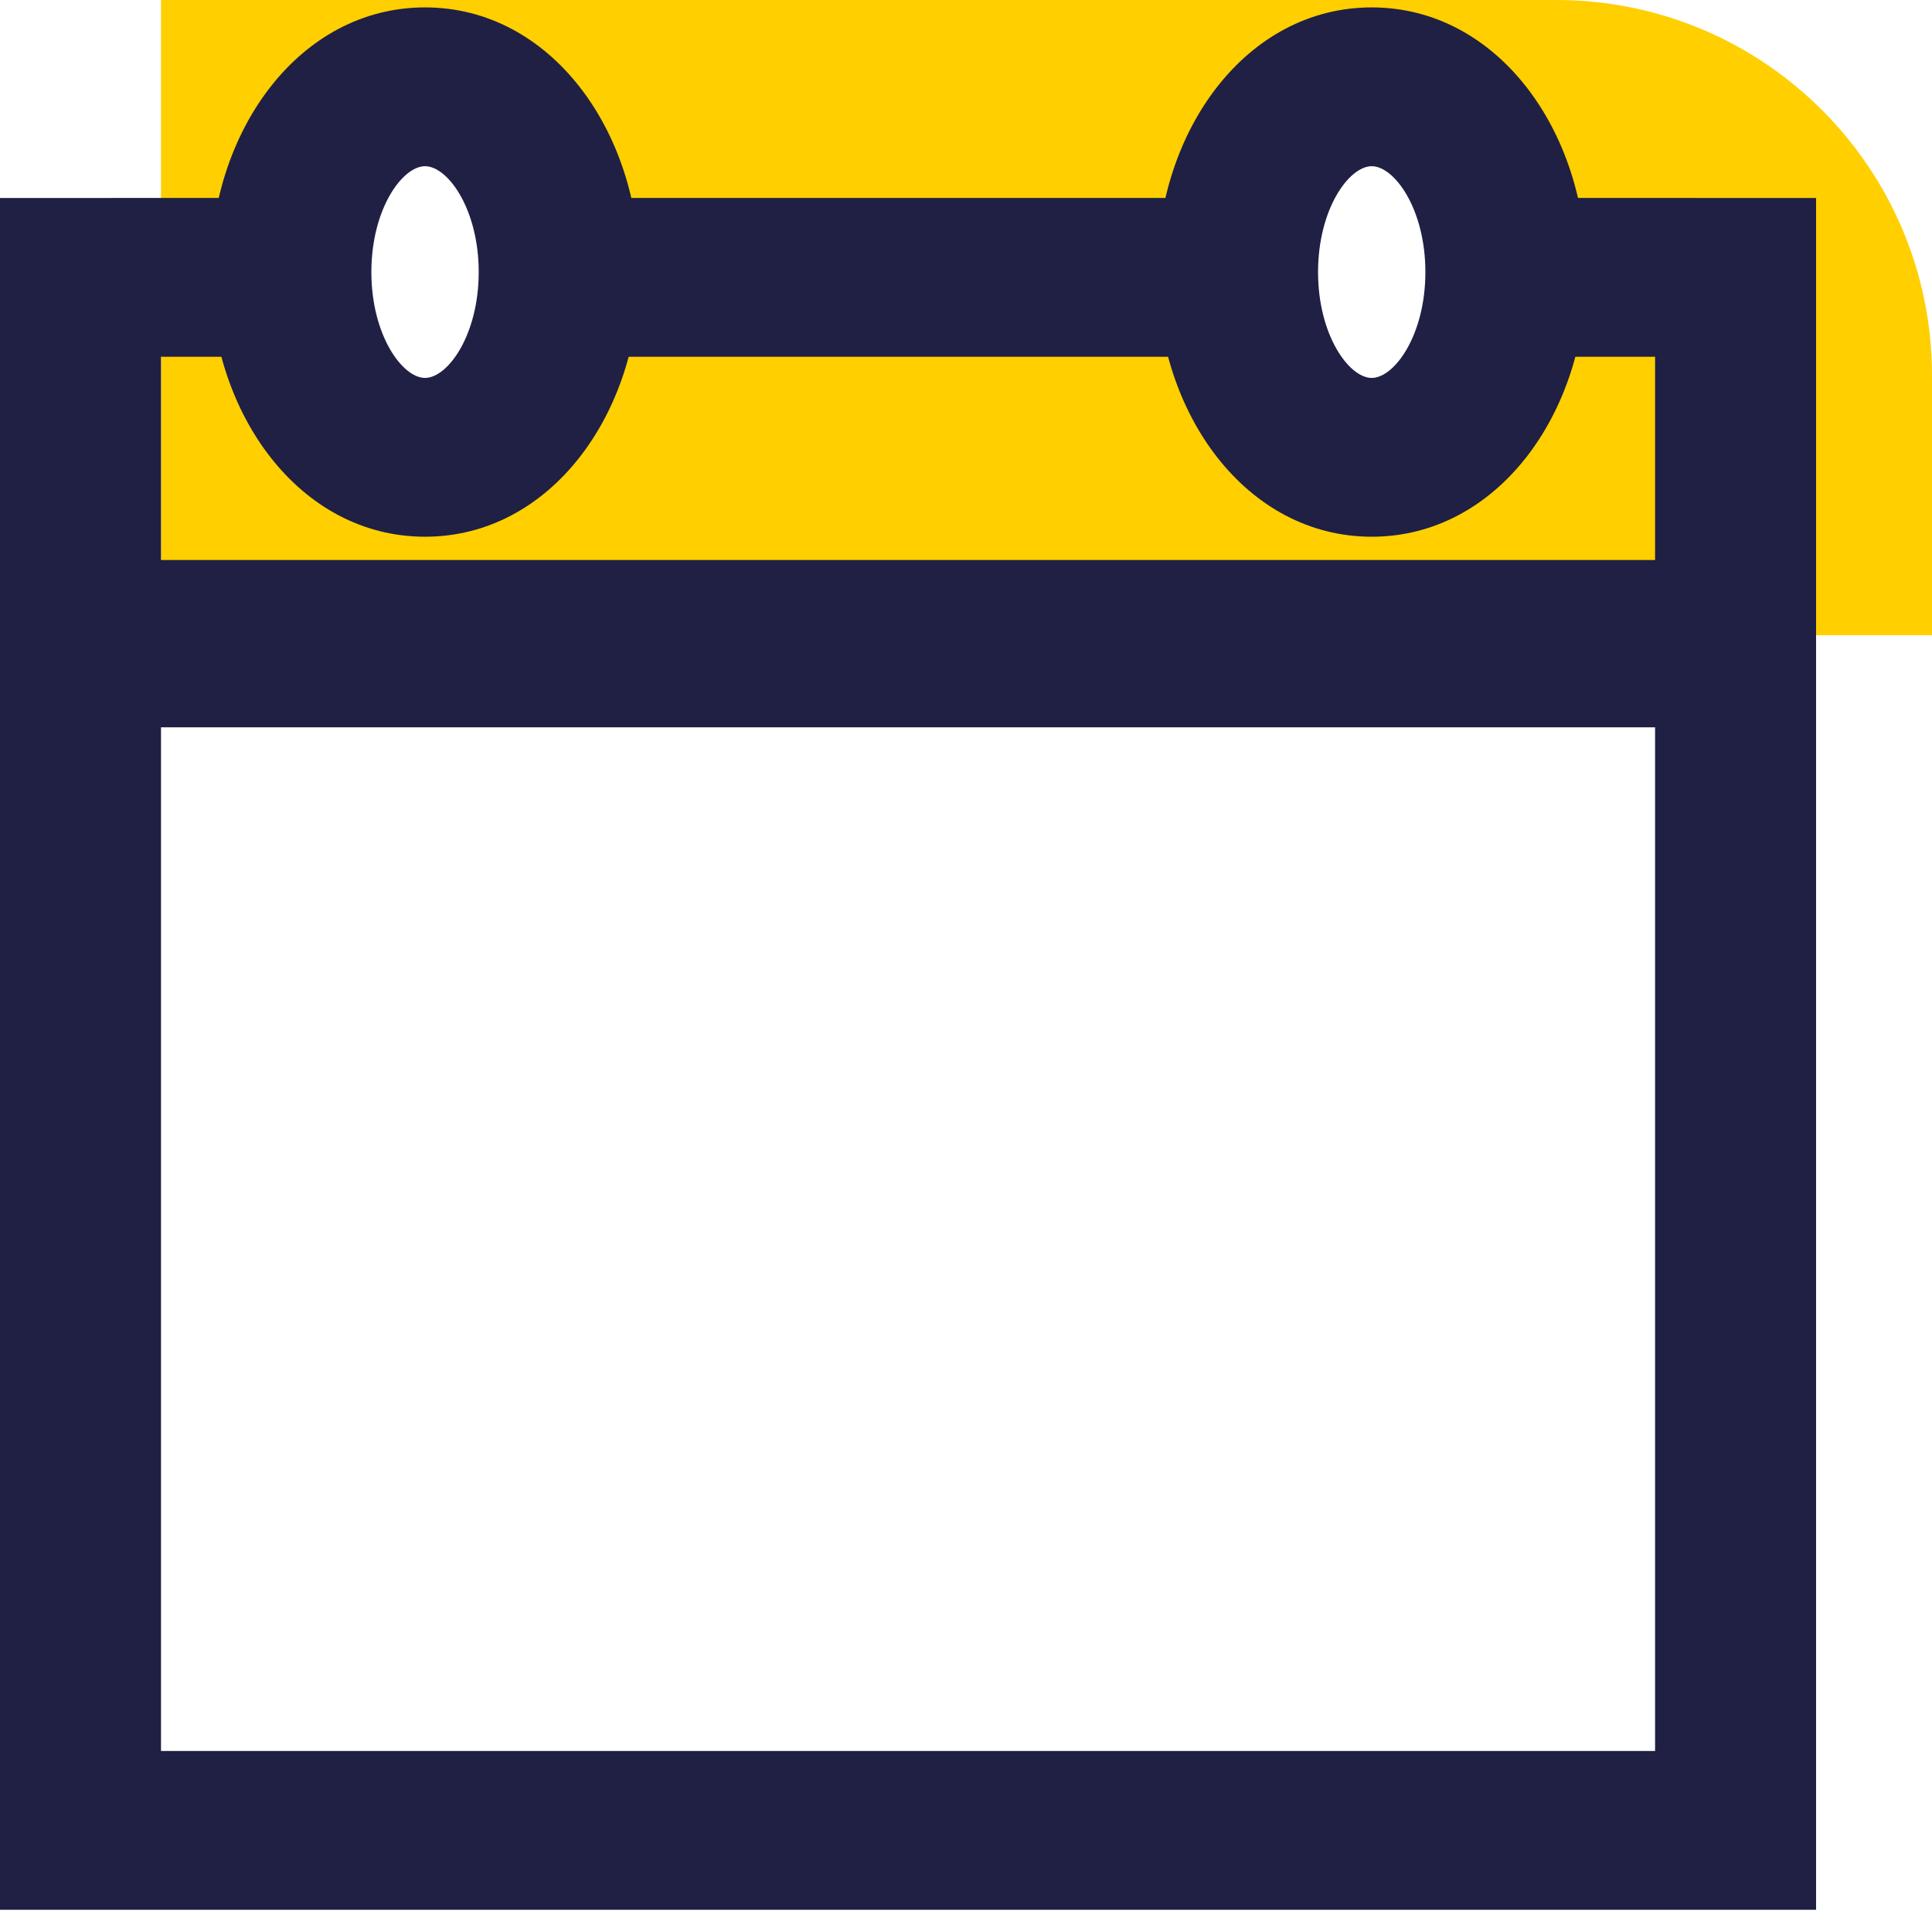
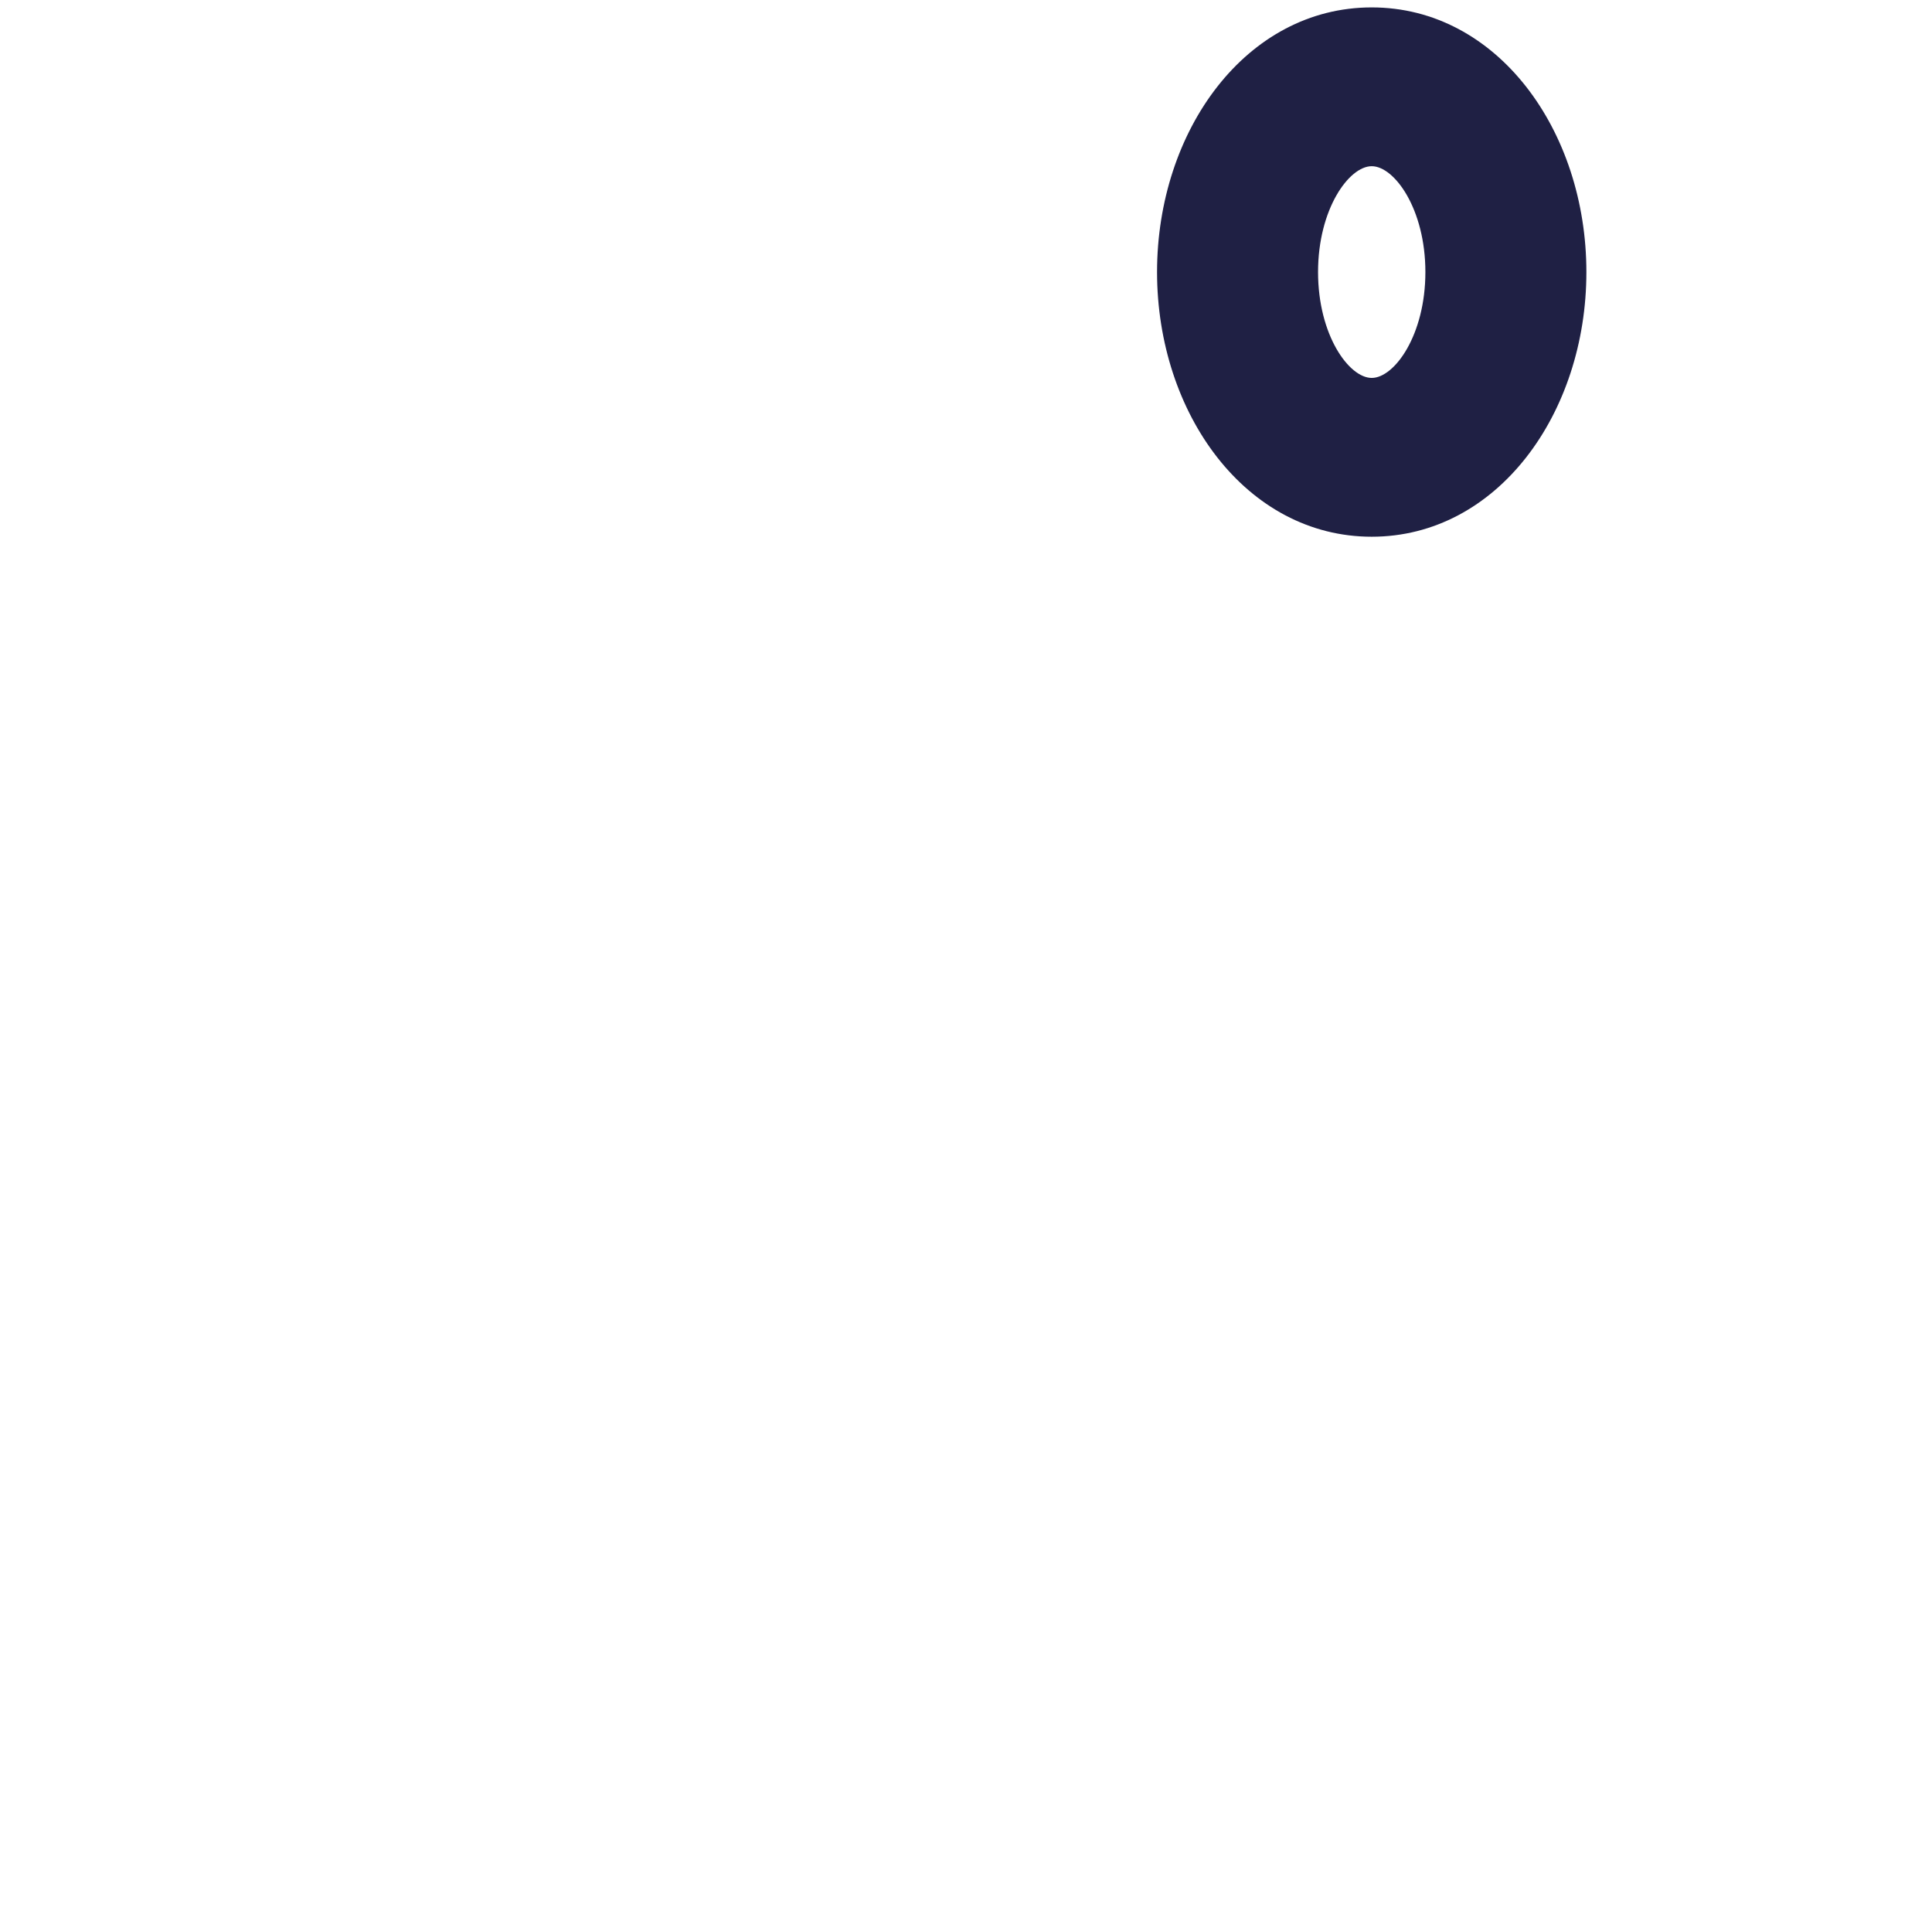
<svg xmlns="http://www.w3.org/2000/svg" width="72px" height="72px" viewBox="0 0 72 72" version="1.1">
  <title>4DDC2A3B-DC97-44DF-82AC-B05749E1557E</title>
  <g id="Transfer-Domain" stroke="none" stroke-width="1" fill="none" fill-rule="evenodd">
    <g id="Transfer--xl" transform="translate(-647, -2667)">
      <g id="Organisms-&amp;-Components/Features/5-Up-Features/.o-features__5up-double-xl" transform="translate(398, 2641)">
        <g id="Molecules/Features/5-up-Card/.m-card__5up-double-xl-Copy" transform="translate(225, 0)">
          <g id=".a-icon__calendar--yellow-50" transform="translate(24, 26)">
-             <path d="M58,0 C65.732,-3.19669972e-15 72,6.268 72,14 L72,23.671 L6,23.671 L6,0 L58,0 Z M15.84,3.235 C13.079,3.235 10.84,6.326 10.84,10.139 C10.84,13.952 13.079,17.043 15.84,17.043 C18.601,17.043 20.84,13.952 20.84,10.139 C20.84,6.326 18.601,3.235 15.84,3.235 Z M51.12,3.235 C48.359,3.235 46.12,6.326 46.12,10.139 C46.12,13.952 48.359,17.043 51.12,17.043 C53.881,17.043 56.12,13.952 56.12,10.139 C56.12,6.326 53.881,3.235 51.12,3.235 Z" id="Combined-Shape" fill="#FFCF00" />
-             <path d="M10.84,10.139 C10.84,11.277 11.039,12.35 11.392,13.296 L6,13.295 L6,21.186 L61.68,21.186 L61.68,13.295 L55.568,13.296 C55.921,12.35 56.12,11.277 56.12,10.139 C56.12,9.157 55.971,8.223 55.704,7.377 L67.68,7.378 L67.68,27.104 L0,27.104 L0,7.378 L11.256,7.377 C10.989,8.223 10.84,9.157 10.84,10.139 Z M46.12,10.139 C46.12,11.277 46.319,12.35 46.672,13.296 L20.288,13.296 C20.641,12.35 20.84,11.277 20.84,10.139 C20.84,9.157 20.691,8.223 20.424,7.377 L46.536,7.377 C46.269,8.223 46.12,9.157 46.12,10.139 Z" id="Combined-Shape" fill="#1F2044" />
-             <path d="M67.68,20.87 L67.68,71.172 L0,71.172 L0,20.87 L67.68,20.87 Z M61.68,26.788 L6,26.788 L6,65.254 L61.68,65.254 L61.68,26.788 Z" id="Rectangle-Copy" fill="#1F2044" />
-             <path d="M15.84,0.276 C11.163,0.276 7.84,4.865 7.84,10.139 C7.84,15.414 11.163,20.002 15.84,20.002 C20.517,20.002 23.84,15.414 23.84,10.139 C23.84,4.865 20.517,0.276 15.84,0.276 Z M15.84,6.194 C16.686,6.194 17.84,7.788 17.84,10.139 C17.84,12.491 16.686,14.084 15.84,14.084 C14.994,14.084 13.84,12.491 13.84,10.139 C13.84,7.788 14.994,6.194 15.84,6.194 Z" id="Oval" fill="#1F2044" />
            <path d="M51.12,0.276 C46.443,0.276 43.12,4.865 43.12,10.139 C43.12,15.414 46.443,20.002 51.12,20.002 C55.797,20.002 59.12,15.414 59.12,10.139 C59.12,4.865 55.797,0.276 51.12,0.276 Z M51.12,6.194 C51.966,6.194 53.12,7.788 53.12,10.139 C53.12,12.491 51.966,14.084 51.12,14.084 C50.274,14.084 49.12,12.491 49.12,10.139 C49.12,7.788 50.274,6.194 51.12,6.194 Z" id="Oval-Copy" fill="#1F2044" />
          </g>
        </g>
      </g>
    </g>
  </g>
</svg>